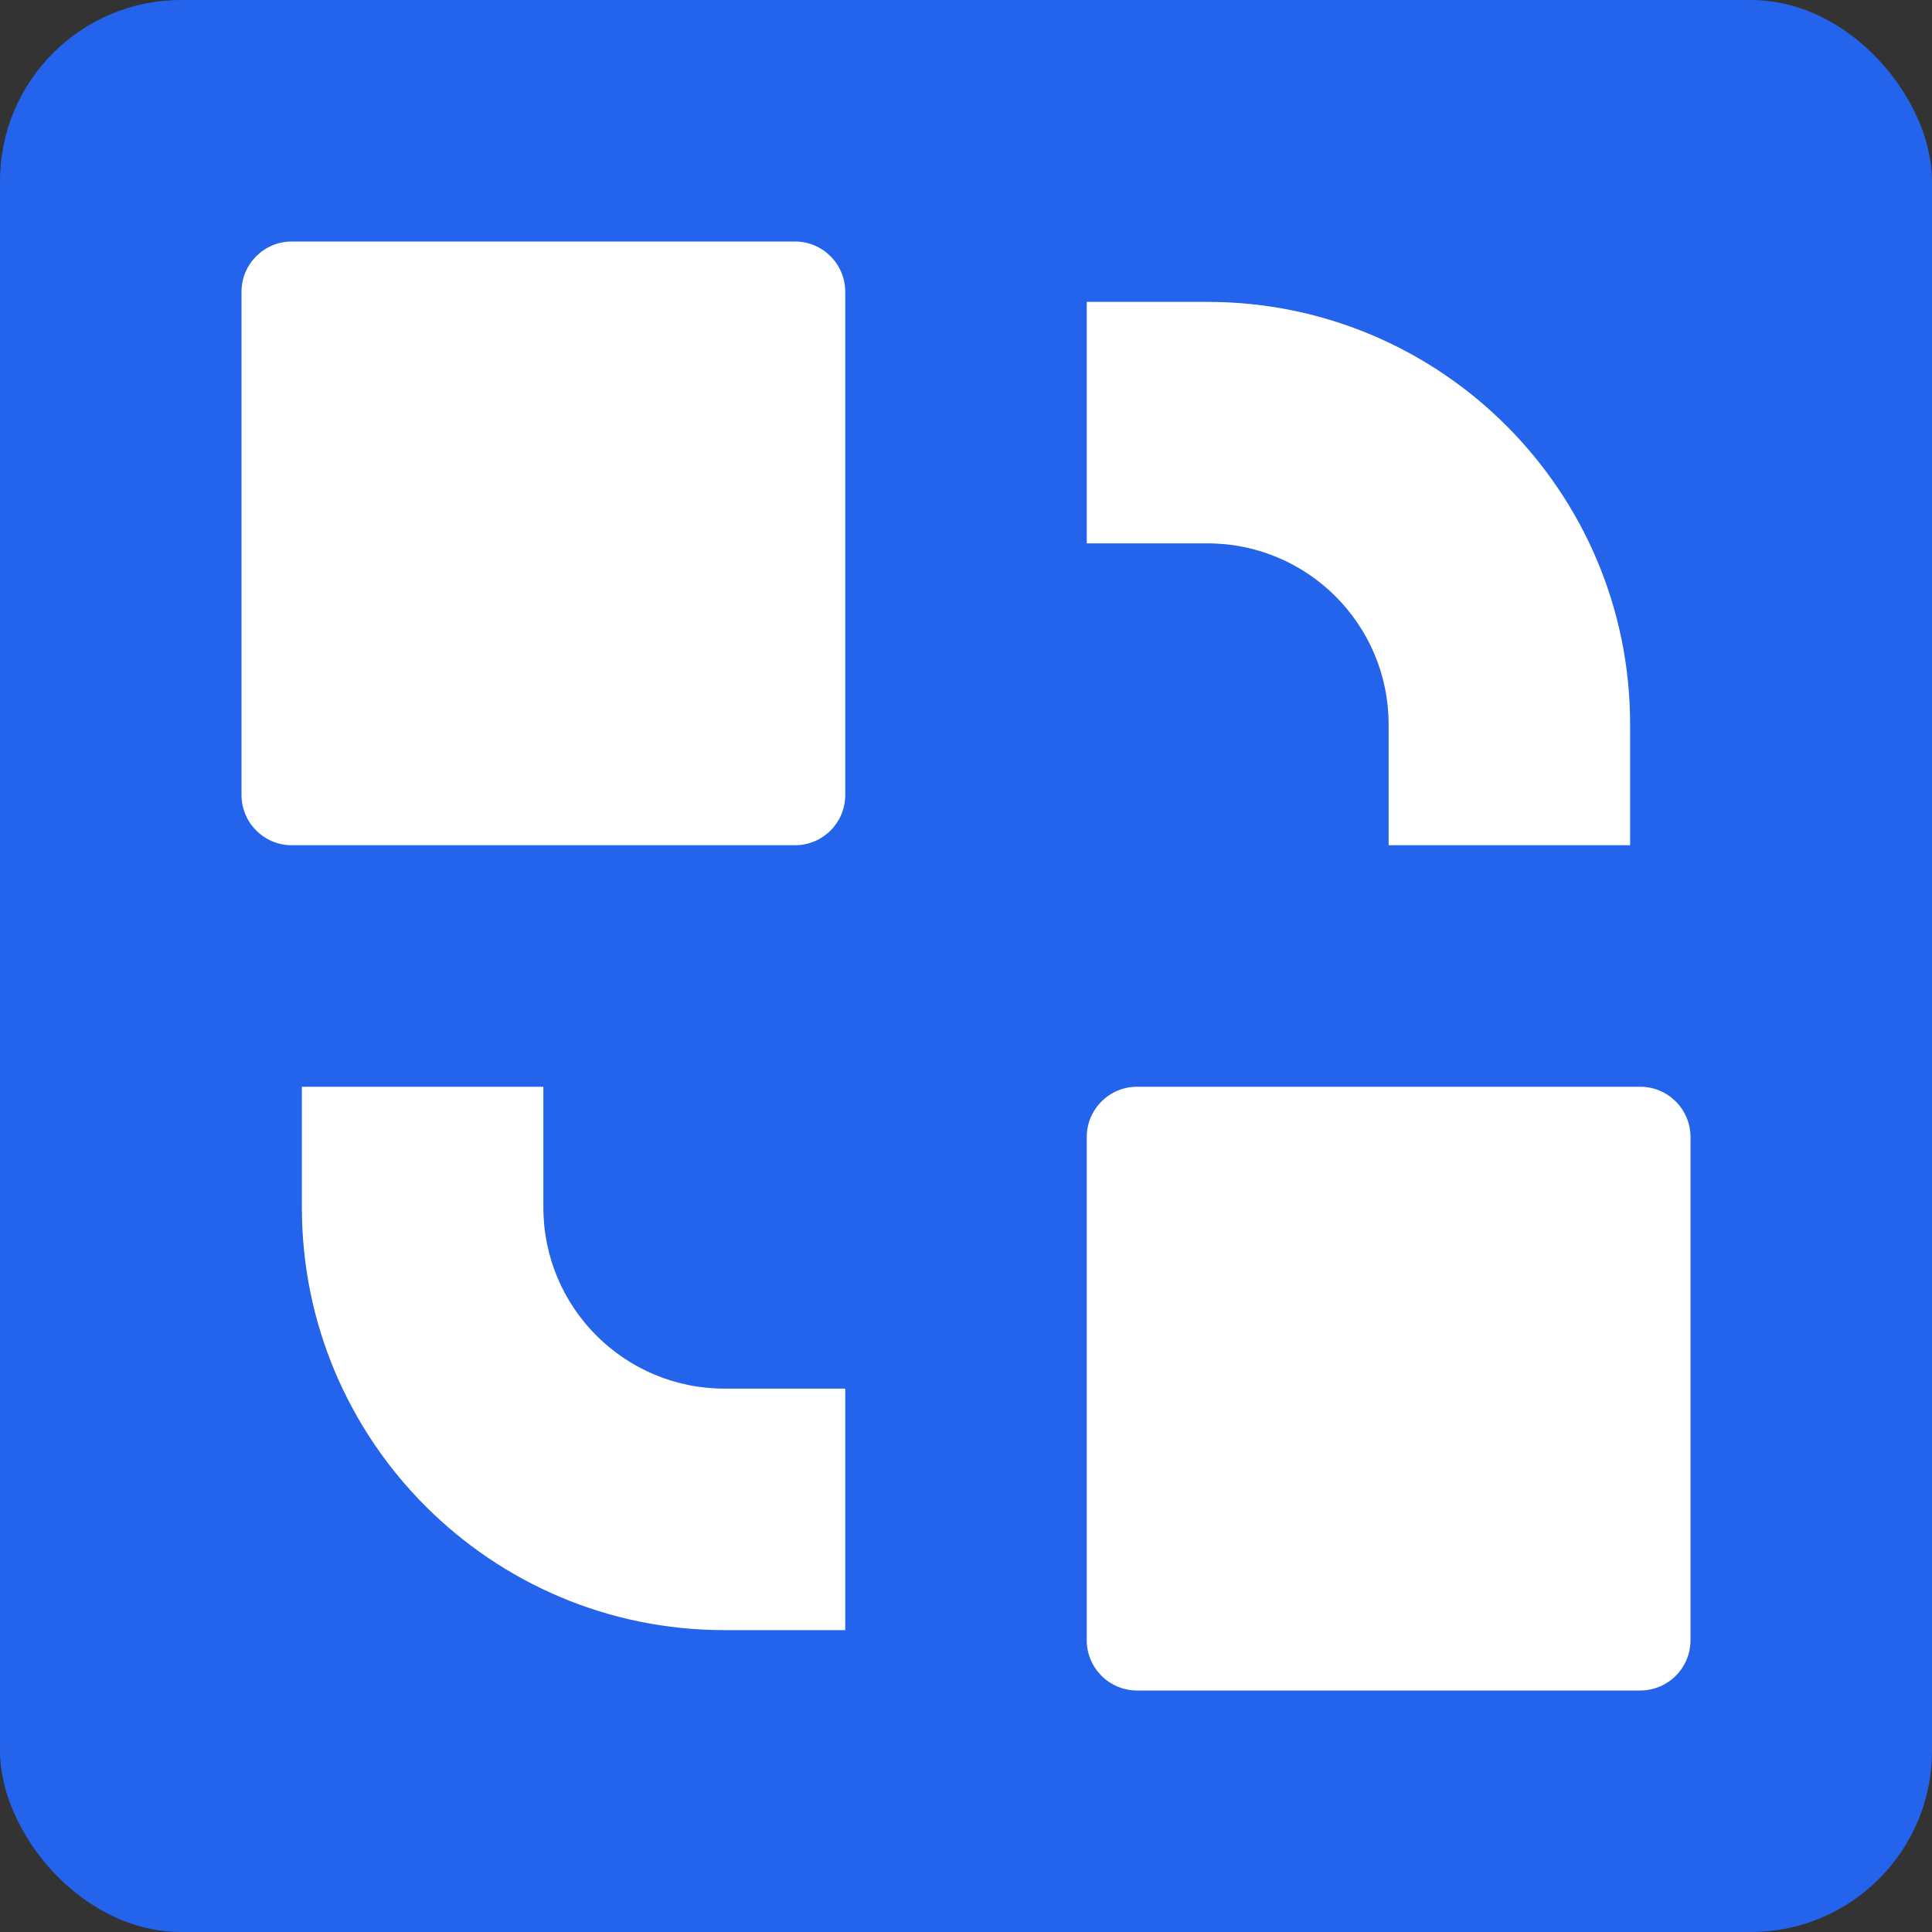
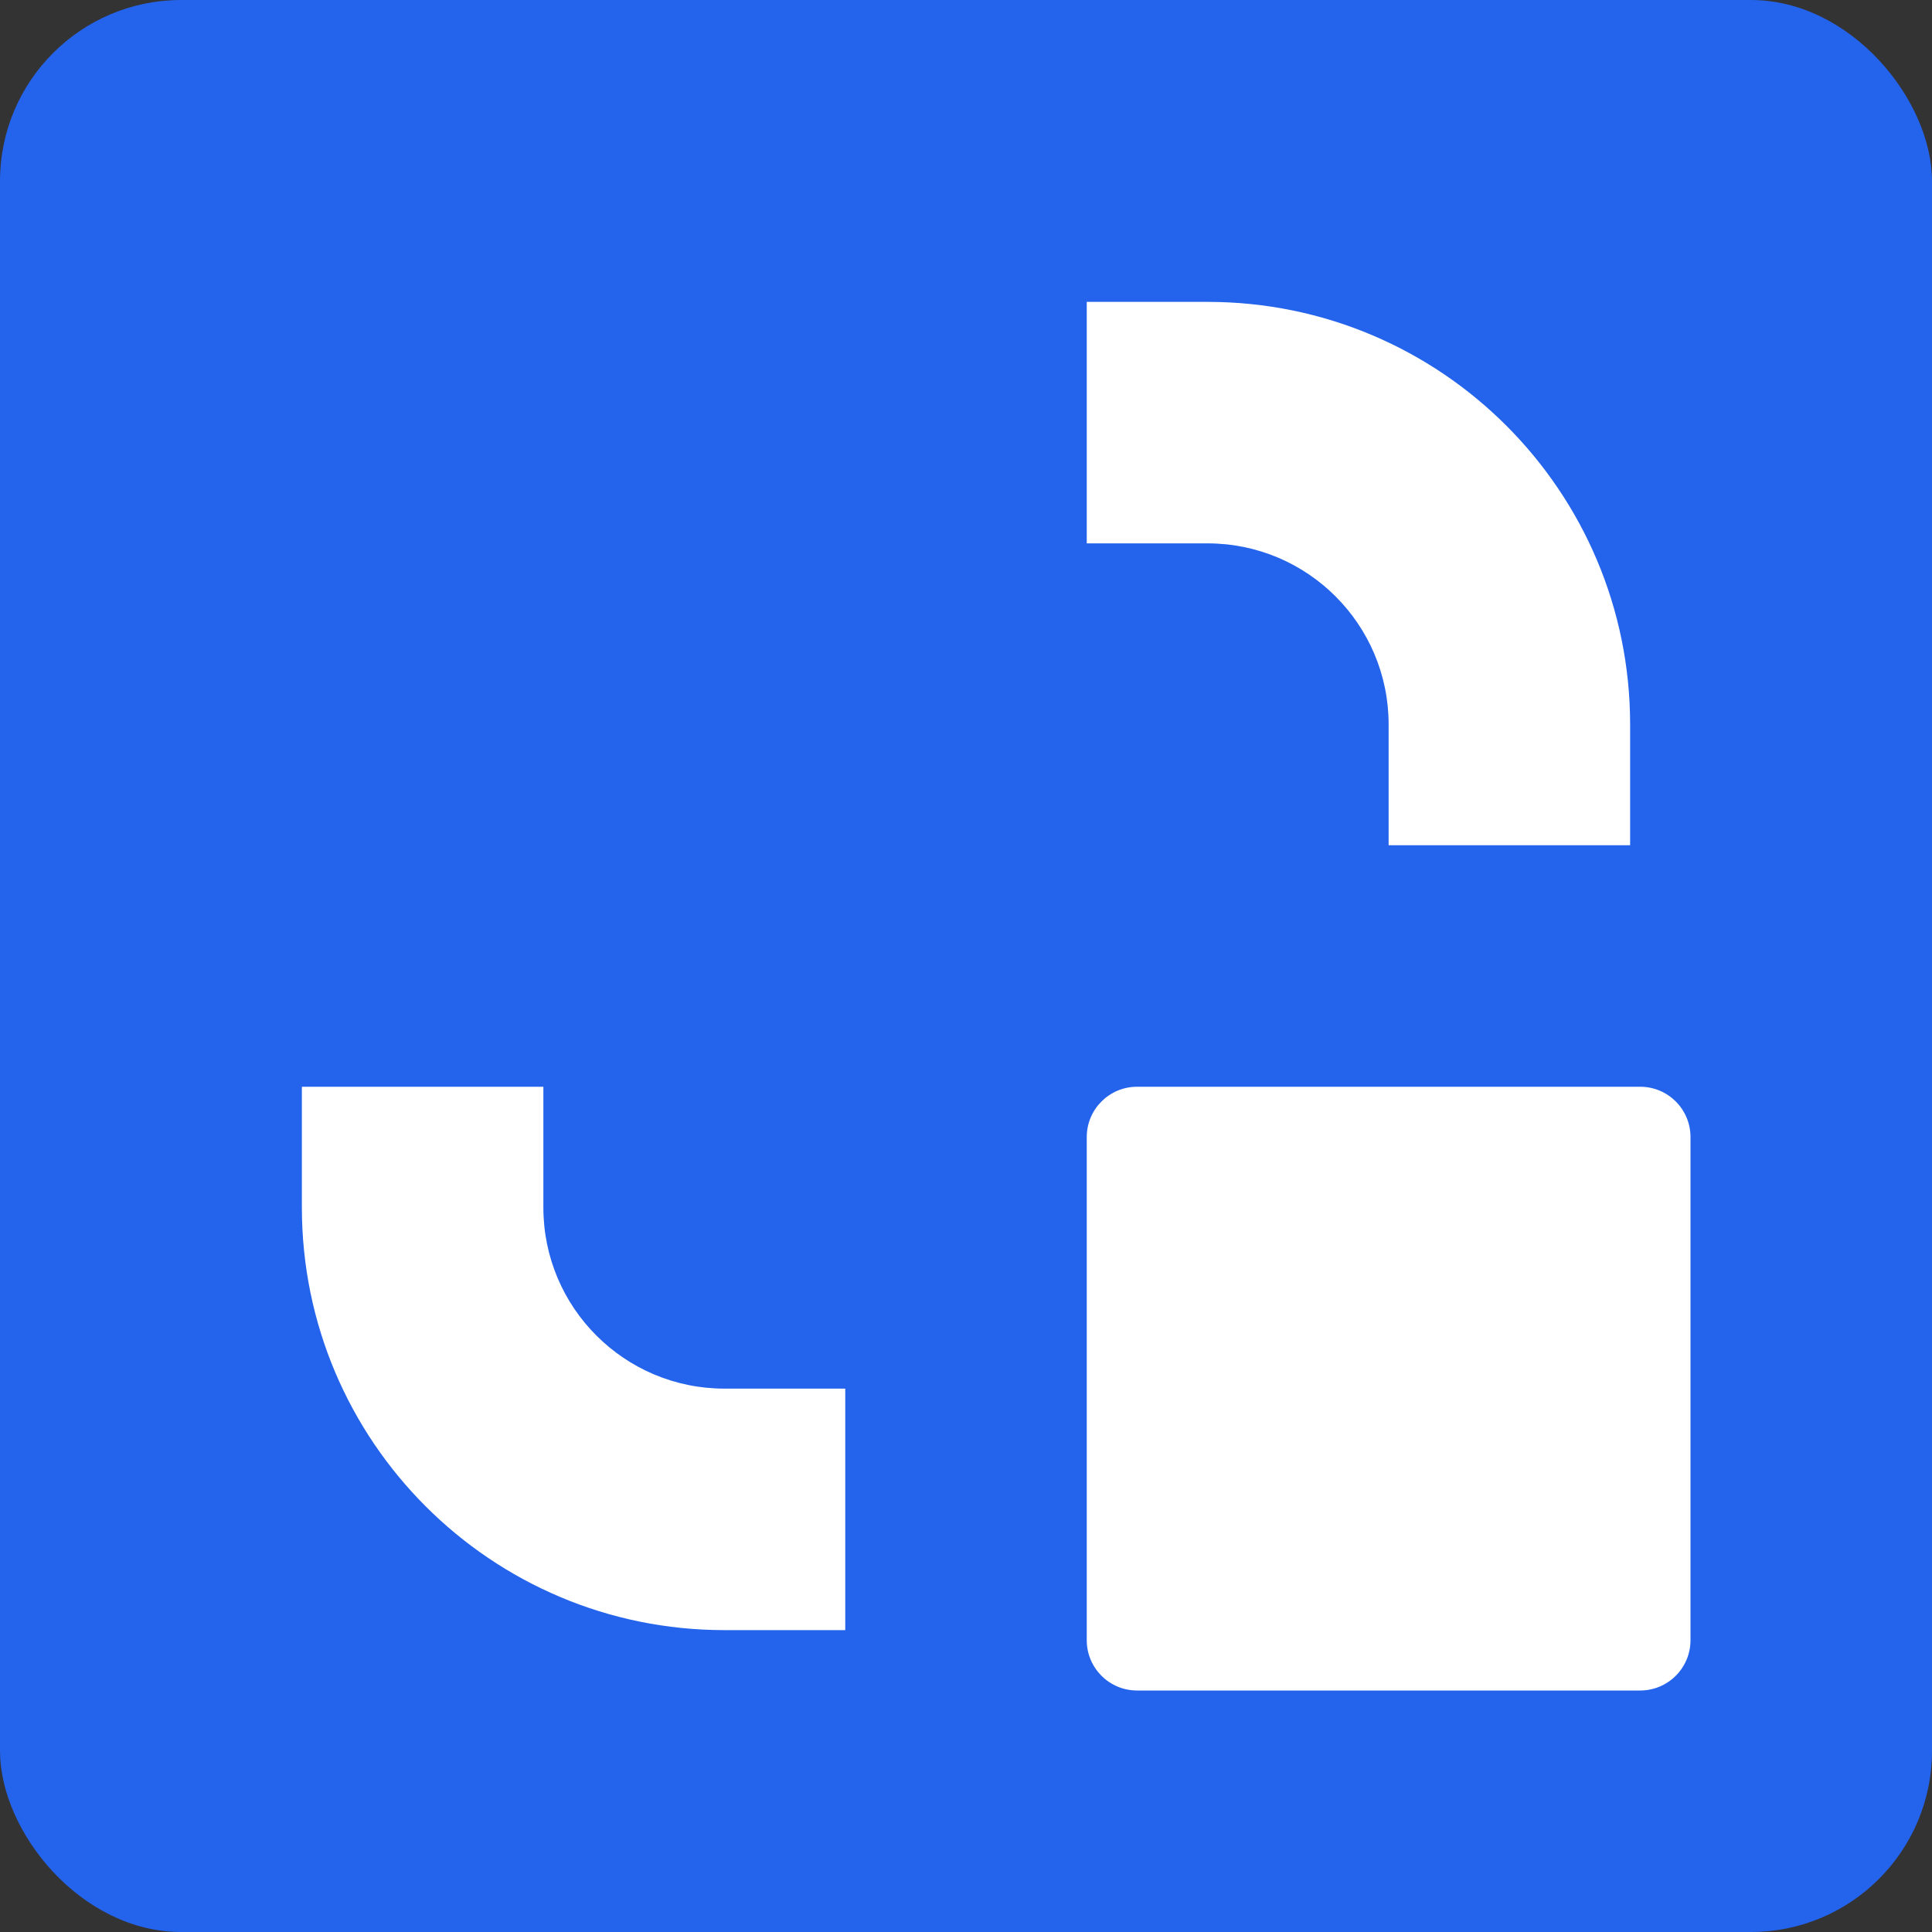
<svg xmlns="http://www.w3.org/2000/svg" width="32" height="32" viewBox="0 0 32 32" fill="none">
  <rect x="0" y="0" width="32" height="32" fill="#333333" stroke="none" />
  <rect width="32" height="32" rx="3" fill="#2463EB" />
-   <path d="M4 4.833C4 4.373 4.373 4 4.833 4H13.167C13.627 4 14 4.373 14 4.833V13.167C14 13.627 13.627 14 13.167 14H4.833C4.373 14 4 13.627 4 13.167V4.833Z" fill="white" />
  <path d="M18 18.833C18 18.373 18.373 18 18.833 18H27.167C27.627 18 28 18.373 28 18.833V27.167C28 27.627 27.627 28 27.167 28H18.833C18.373 28 18 27.627 18 27.167V18.833Z" fill="white" />
  <path fill-rule="evenodd" clip-rule="evenodd" d="M9 18V20C9 21.657 10.343 23 12 23H14V27H12C8.134 27 5 23.866 5 20V18H9Z" fill="white" />
  <path fill-rule="evenodd" clip-rule="evenodd" d="M23 14V12C23 10.343 21.657 9 20 9H18V5L20 5C23.866 5 27 8.134 27 12V14H23Z" fill="white" />
</svg>